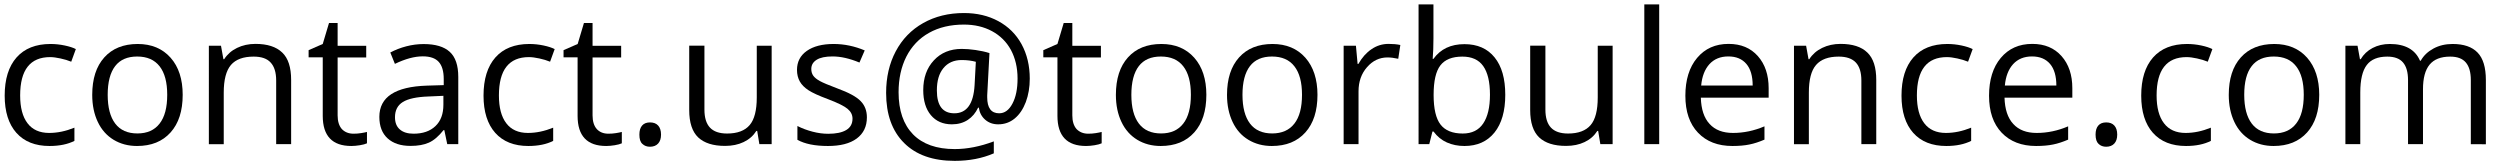
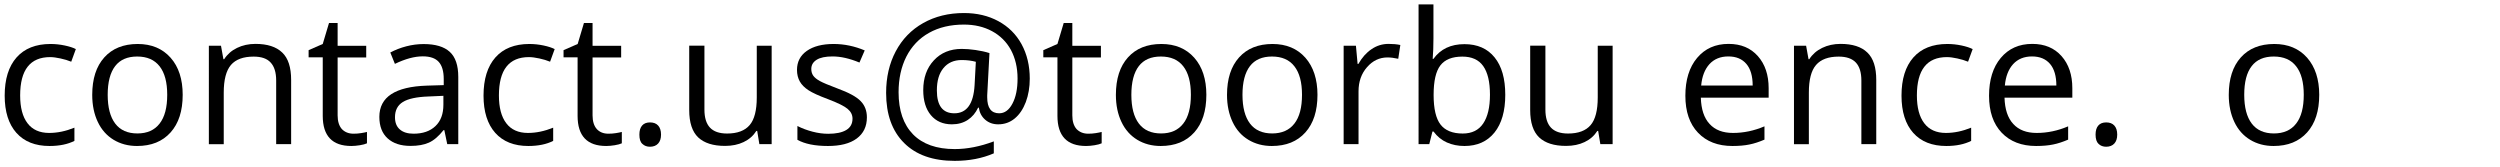
<svg xmlns="http://www.w3.org/2000/svg" version="1.1" id="Layer_1" x="0px" y="0px" viewBox="0 0 299 20" style="enable-background:new 0 0 299 20;" xml:space="preserve">
  <g>
    <path d="M5.92,17.46c-1.7,0-3.02-0.52-3.96-1.57c-0.93-1.05-1.4-2.53-1.4-4.45c0-1.97,0.47-3.49,1.42-4.57   c0.95-1.07,2.3-1.61,4.06-1.61c0.57,0,1.13,0.06,1.7,0.18C8.3,5.56,8.75,5.7,9.07,5.87L8.52,7.38C8.13,7.22,7.7,7.09,7.23,6.99   C6.77,6.89,6.35,6.83,6,6.83c-2.39,0-3.59,1.53-3.59,4.58c0,1.45,0.29,2.56,0.88,3.33c0.58,0.77,1.45,1.16,2.59,1.16   c0.98,0,1.99-0.21,3.02-0.63v1.58C8.11,17.25,7.12,17.46,5.92,17.46z" />
    <path d="M21.85,11.34c0,1.92-0.48,3.42-1.45,4.5c-0.97,1.08-2.3,1.62-4.01,1.62c-1.05,0-1.99-0.25-2.8-0.74s-1.45-1.2-1.89-2.13   c-0.44-0.92-0.67-2-0.67-3.24c0-1.92,0.48-3.41,1.44-4.48c0.96-1.07,2.29-1.61,4-1.61c1.65,0,2.96,0.55,3.93,1.64   C21.37,7.99,21.85,9.48,21.85,11.34z M12.88,11.34c0,1.5,0.3,2.65,0.9,3.44s1.49,1.18,2.65,1.18c1.17,0,2.05-0.39,2.66-1.18   C19.7,14,20,12.86,20,11.34c0-1.5-0.3-2.63-0.91-3.41c-0.61-0.78-1.5-1.17-2.68-1.17c-1.17,0-2.05,0.38-2.64,1.15   C13.18,8.68,12.88,9.83,12.88,11.34z" />
    <path d="M33.03,17.24V9.63c0-0.96-0.22-1.68-0.66-2.15C31.94,7,31.26,6.77,30.33,6.77c-1.23,0-2.13,0.33-2.71,1   c-0.57,0.67-0.86,1.77-0.86,3.3v6.18h-1.78V5.47h1.45l0.29,1.61h0.09c0.37-0.58,0.88-1.03,1.54-1.35c0.66-0.32,1.39-0.48,2.2-0.48   c1.42,0,2.48,0.34,3.2,1.03c0.72,0.68,1.07,1.78,1.07,3.28v7.68H33.03z" />
    <path d="M42.28,15.99c0.31,0,0.62-0.02,0.91-0.07c0.29-0.05,0.53-0.09,0.7-0.14v1.36c-0.19,0.09-0.48,0.17-0.85,0.23   c-0.38,0.06-0.71,0.09-1.02,0.09c-2.28,0-3.42-1.2-3.42-3.6v-7h-1.69V6l1.69-0.74l0.75-2.51h1.03v2.73h3.42v1.39h-3.42v6.93   c0,0.71,0.17,1.25,0.5,1.63C41.23,15.8,41.7,15.99,42.28,15.99z" />
    <path d="M53.49,17.24l-0.35-1.68h-0.09c-0.59,0.74-1.17,1.24-1.76,1.5c-0.58,0.26-1.31,0.39-2.19,0.39c-1.17,0-2.08-0.3-2.74-0.9   c-0.66-0.6-0.99-1.46-0.99-2.57c0-2.38,1.9-3.62,5.7-3.74l2-0.06V9.45c0-0.92-0.2-1.61-0.6-2.05s-1.03-0.66-1.91-0.66   c-0.98,0-2.09,0.3-3.33,0.9l-0.55-1.36c0.58-0.31,1.22-0.56,1.91-0.74c0.69-0.18,1.38-0.27,2.08-0.27c1.4,0,2.44,0.31,3.12,0.93   s1.02,1.62,1.02,3v8.04H53.49z M49.46,15.99c1.11,0,1.98-0.3,2.62-0.91s0.95-1.46,0.95-2.56v-1.06l-1.78,0.08   c-1.42,0.05-2.44,0.27-3.07,0.66c-0.63,0.39-0.94,1-0.94,1.82c0,0.64,0.19,1.13,0.59,1.47C48.21,15.82,48.76,15.99,49.46,15.99z" />
    <path d="M63.19,17.46c-1.7,0-3.02-0.52-3.96-1.57c-0.93-1.05-1.4-2.53-1.4-4.45c0-1.97,0.47-3.49,1.42-4.57   c0.95-1.07,2.3-1.61,4.06-1.61c0.57,0,1.13,0.06,1.7,0.18c0.57,0.12,1.01,0.27,1.33,0.43l-0.55,1.51   c-0.39-0.16-0.82-0.29-1.29-0.39c-0.47-0.1-0.88-0.16-1.24-0.16c-2.39,0-3.59,1.53-3.59,4.58c0,1.45,0.29,2.56,0.88,3.33   c0.58,0.77,1.45,1.16,2.59,1.16c0.98,0,1.99-0.21,3.02-0.63v1.58C65.38,17.25,64.38,17.46,63.19,17.46z" />
    <path d="M72.76,15.99c0.31,0,0.62-0.02,0.91-0.07c0.29-0.05,0.53-0.09,0.7-0.14v1.36c-0.19,0.09-0.48,0.17-0.85,0.23   c-0.38,0.06-0.71,0.09-1.02,0.09c-2.28,0-3.42-1.2-3.42-3.6v-7H67.4V6l1.69-0.74l0.75-2.51h1.03v2.73h3.42v1.39h-3.42v6.93   c0,0.71,0.17,1.25,0.5,1.63C71.71,15.8,72.17,15.99,72.76,15.99z" />
    <path d="M76.47,16.1c0-0.48,0.11-0.84,0.33-1.09c0.22-0.25,0.53-0.37,0.94-0.37c0.42,0,0.74,0.12,0.97,0.37   c0.23,0.25,0.35,0.61,0.35,1.09c0,0.47-0.12,0.82-0.35,1.07s-0.56,0.38-0.97,0.38c-0.37,0-0.67-0.11-0.91-0.34   C76.58,16.99,76.47,16.62,76.47,16.1z" />
    <path d="M84.25,5.47v7.64c0,0.96,0.22,1.68,0.66,2.15c0.44,0.47,1.12,0.71,2.05,0.71c1.23,0,2.13-0.34,2.7-1.01s0.85-1.77,0.85-3.3   V5.47h1.78v11.77h-1.47l-0.26-1.58h-0.1c-0.37,0.58-0.87,1.02-1.52,1.33c-0.65,0.31-1.39,0.46-2.22,0.46   c-1.43,0-2.5-0.34-3.22-1.02c-0.71-0.68-1.07-1.77-1.07-3.27v-7.7H84.25z" />
    <path d="M103.68,14.03c0,1.1-0.41,1.94-1.22,2.54s-1.96,0.89-3.44,0.89c-1.56,0-2.78-0.25-3.65-0.74v-1.65   c0.57,0.29,1.17,0.51,1.82,0.68c0.65,0.17,1.27,0.25,1.87,0.25c0.93,0,1.65-0.15,2.15-0.45c0.5-0.3,0.75-0.75,0.75-1.36   c0-0.46-0.2-0.85-0.6-1.18c-0.4-0.33-1.17-0.71-2.33-1.15c-1.1-0.41-1.87-0.76-2.34-1.07s-0.81-0.65-1.03-1.04   s-0.34-0.85-0.34-1.39c0-0.96,0.39-1.72,1.17-2.27c0.78-0.55,1.85-0.83,3.21-0.83c1.27,0,2.51,0.26,3.72,0.77l-0.63,1.45   c-1.18-0.49-2.25-0.73-3.21-0.73c-0.85,0-1.48,0.13-1.91,0.4c-0.43,0.27-0.64,0.63-0.64,1.1c0,0.32,0.08,0.58,0.24,0.81   c0.16,0.22,0.42,0.43,0.78,0.63c0.36,0.2,1.05,0.49,2.06,0.87c1.4,0.51,2.34,1.02,2.83,1.54C103.43,12.6,103.68,13.25,103.68,14.03   z" />
    <path d="M123.16,9.41c0,1.02-0.16,1.95-0.47,2.79c-0.32,0.84-0.76,1.5-1.33,1.97c-0.57,0.47-1.23,0.7-1.98,0.7   c-0.62,0-1.14-0.19-1.56-0.56c-0.42-0.37-0.67-0.85-0.75-1.43h-0.09c-0.29,0.62-0.7,1.11-1.23,1.46c-0.53,0.35-1.17,0.53-1.9,0.53   c-1.07,0-1.91-0.37-2.52-1.1c-0.61-0.73-0.91-1.73-0.91-2.99c0-1.46,0.42-2.65,1.27-3.56c0.84-0.91,1.96-1.37,3.33-1.37   c0.49,0,1.04,0.04,1.65,0.13c0.62,0.09,1.17,0.21,1.67,0.37l-0.27,5.05v0.24c0,1.27,0.48,1.91,1.43,1.91   c0.65,0,1.18-0.38,1.59-1.16c0.41-0.77,0.61-1.77,0.61-3c0-1.3-0.27-2.43-0.79-3.41c-0.53-0.97-1.28-1.72-2.26-2.25   s-2.1-0.79-3.37-0.79c-1.6,0-2.99,0.33-4.17,0.99c-1.18,0.66-2.08,1.61-2.71,2.84c-0.62,1.23-0.93,2.65-0.93,4.26   c0,2.18,0.58,3.86,1.73,5.04c1.15,1.17,2.81,1.76,4.98,1.76c1.5,0,3.06-0.31,4.68-0.92v1.43c-1.38,0.6-2.94,0.9-4.68,0.9   c-2.6,0-4.62-0.71-6.05-2.14c-1.44-1.43-2.15-3.43-2.15-5.99c0-1.86,0.38-3.52,1.15-4.97c0.77-1.45,1.86-2.58,3.28-3.38   c1.42-0.8,3.04-1.2,4.88-1.2c1.54,0,2.91,0.32,4.11,0.97c1.2,0.65,2.13,1.57,2.78,2.76S123.16,7.86,123.16,9.41z M112.05,10.82   c0,1.82,0.7,2.73,2.09,2.73c1.48,0,2.29-1.12,2.42-3.36l0.15-2.8c-0.52-0.14-1.08-0.21-1.69-0.21c-0.93,0-1.66,0.32-2.19,0.97   S112.05,9.67,112.05,10.82z" />
    <path d="M130.15,15.99c0.31,0,0.62-0.02,0.91-0.07c0.29-0.05,0.53-0.09,0.7-0.14v1.36c-0.19,0.09-0.48,0.17-0.85,0.23   c-0.38,0.06-0.71,0.09-1.02,0.09c-2.28,0-3.42-1.2-3.42-3.6v-7h-1.69V6l1.69-0.74l0.75-2.51h1.03v2.73h3.42v1.39h-3.42v6.93   c0,0.71,0.17,1.25,0.5,1.63C129.11,15.8,129.57,15.99,130.15,15.99z" />
    <path d="M144.28,11.34c0,1.92-0.48,3.42-1.45,4.5c-0.97,1.08-2.3,1.62-4.01,1.62c-1.05,0-1.99-0.25-2.8-0.74s-1.45-1.2-1.89-2.13   c-0.44-0.92-0.67-2-0.67-3.24c0-1.92,0.48-3.41,1.44-4.48c0.96-1.07,2.29-1.61,4-1.61c1.65,0,2.96,0.55,3.93,1.64   C143.8,7.99,144.28,9.48,144.28,11.34z M135.31,11.34c0,1.5,0.3,2.65,0.9,3.44s1.49,1.18,2.65,1.18s2.05-0.39,2.66-1.18   c0.61-0.78,0.91-1.93,0.91-3.44c0-1.5-0.3-2.63-0.91-3.41c-0.6-0.78-1.5-1.17-2.68-1.17c-1.17,0-2.05,0.38-2.64,1.15   C135.61,8.68,135.31,9.83,135.31,11.34z" />
    <path d="M157.57,11.34c0,1.92-0.48,3.42-1.45,4.5c-0.97,1.08-2.3,1.62-4.01,1.62c-1.05,0-1.99-0.25-2.8-0.74   c-0.82-0.49-1.45-1.2-1.89-2.13s-0.67-2-0.67-3.24c0-1.92,0.48-3.41,1.44-4.48c0.96-1.07,2.29-1.61,4-1.61   c1.65,0,2.96,0.55,3.93,1.64C157.08,7.99,157.57,9.48,157.57,11.34z M148.6,11.34c0,1.5,0.3,2.65,0.9,3.44   c0.6,0.79,1.49,1.18,2.65,1.18s2.05-0.39,2.66-1.18c0.61-0.78,0.91-1.93,0.91-3.44c0-1.5-0.3-2.63-0.91-3.41   c-0.6-0.78-1.5-1.17-2.68-1.17c-1.17,0-2.05,0.38-2.64,1.15C148.9,8.68,148.6,9.83,148.6,11.34z" />
    <path d="M166.07,5.25c0.52,0,0.99,0.04,1.41,0.13l-0.25,1.65c-0.49-0.11-0.92-0.16-1.29-0.16c-0.95,0-1.77,0.39-2.44,1.16   c-0.68,0.77-1.02,1.74-1.02,2.89v6.32h-1.78V5.47h1.47l0.2,2.18h0.09c0.44-0.77,0.96-1.36,1.58-1.77   C164.65,5.46,165.33,5.25,166.07,5.25z" />
    <path d="M175.15,5.28c1.55,0,2.75,0.53,3.6,1.58c0.86,1.06,1.28,2.55,1.28,4.48s-0.43,3.44-1.29,4.51   c-0.86,1.07-2.06,1.61-3.59,1.61c-0.77,0-1.47-0.14-2.1-0.42c-0.63-0.28-1.17-0.72-1.6-1.31h-0.13l-0.38,1.51h-1.28V0.53h1.78v4.06   c0,0.91-0.03,1.73-0.09,2.45h0.09C172.29,5.86,173.52,5.28,175.15,5.28z M174.9,6.77c-1.22,0-2.09,0.35-2.63,1.05   s-0.81,1.87-0.81,3.53s0.28,2.84,0.83,3.55c0.55,0.71,1.44,1.07,2.65,1.07c1.1,0,1.91-0.4,2.45-1.2c0.54-0.8,0.81-1.95,0.81-3.44   c0-1.53-0.27-2.67-0.81-3.43S176.02,6.77,174.9,6.77z" />
    <path d="M184.83,5.47v7.64c0,0.96,0.22,1.68,0.66,2.15s1.12,0.71,2.05,0.71c1.23,0,2.13-0.34,2.7-1.01   c0.57-0.67,0.85-1.77,0.85-3.3V5.47h1.78v11.77h-1.47l-0.26-1.58h-0.1c-0.37,0.58-0.87,1.02-1.52,1.33   c-0.65,0.31-1.39,0.46-2.22,0.46c-1.43,0-2.5-0.34-3.22-1.02c-0.71-0.68-1.07-1.77-1.07-3.27v-7.7H184.83z" />
-     <path d="M198.44,17.24h-1.78V0.53h1.78V17.24z" />
    <path d="M207.2,17.46c-1.74,0-3.11-0.53-4.12-1.59c-1.01-1.06-1.51-2.53-1.51-4.42c0-1.9,0.47-3.41,1.4-4.52   c0.94-1.12,2.19-1.68,3.77-1.68c1.48,0,2.64,0.49,3.5,1.46c0.86,0.97,1.29,2.25,1.29,3.84v1.13h-8.11   c0.04,1.38,0.38,2.43,1.05,3.15c0.66,0.72,1.59,1.07,2.8,1.07c1.27,0,2.52-0.26,3.76-0.79v1.59c-0.63,0.27-1.23,0.47-1.79,0.58   C208.67,17.4,207.99,17.46,207.2,17.46z M206.71,6.75c-0.95,0-1.7,0.31-2.26,0.92c-0.56,0.62-0.89,1.47-0.99,2.56h6.16   c0-1.12-0.25-1.99-0.75-2.58C208.36,7.05,207.65,6.75,206.71,6.75z" />
    <path d="M222.62,17.24V9.63c0-0.96-0.22-1.68-0.66-2.15s-1.12-0.71-2.05-0.71c-1.23,0-2.13,0.33-2.71,1s-0.86,1.77-0.86,3.3v6.18   h-1.78V5.47h1.45l0.29,1.61h0.09c0.37-0.58,0.88-1.03,1.54-1.35c0.66-0.32,1.39-0.48,2.2-0.48c1.42,0,2.49,0.34,3.2,1.03   c0.72,0.68,1.07,1.78,1.07,3.28v7.68H222.62z" />
    <path d="M232.78,17.46c-1.7,0-3.02-0.52-3.96-1.57c-0.93-1.05-1.4-2.53-1.4-4.45c0-1.97,0.47-3.49,1.42-4.57   c0.95-1.07,2.3-1.61,4.06-1.61c0.57,0,1.13,0.06,1.7,0.18c0.57,0.12,1.01,0.27,1.33,0.43l-0.55,1.51   c-0.39-0.16-0.82-0.29-1.29-0.39c-0.47-0.1-0.88-0.16-1.24-0.16c-2.39,0-3.59,1.53-3.59,4.58c0,1.45,0.29,2.56,0.88,3.33   c0.58,0.77,1.45,1.16,2.59,1.16c0.98,0,1.99-0.21,3.02-0.63v1.58C234.96,17.25,233.97,17.46,232.78,17.46z" />
    <path d="M243.52,17.46c-1.74,0-3.11-0.53-4.12-1.59c-1.01-1.06-1.51-2.53-1.51-4.42c0-1.9,0.47-3.41,1.4-4.52   c0.94-1.12,2.19-1.68,3.77-1.68c1.48,0,2.64,0.49,3.5,1.46c0.86,0.97,1.29,2.25,1.29,3.84v1.13h-8.11   c0.04,1.38,0.38,2.43,1.05,3.15c0.66,0.72,1.59,1.07,2.8,1.07c1.27,0,2.52-0.26,3.76-0.79v1.59c-0.63,0.27-1.23,0.47-1.79,0.58   C244.99,17.4,244.31,17.46,243.52,17.46z M243.03,6.75c-0.95,0-1.7,0.31-2.26,0.92c-0.56,0.62-0.89,1.47-0.99,2.56h6.16   c0-1.12-0.25-1.99-0.75-2.58C244.68,7.05,243.96,6.75,243.03,6.75z" />
    <path d="M250.63,16.1c0-0.48,0.11-0.84,0.33-1.09c0.22-0.25,0.53-0.37,0.94-0.37c0.42,0,0.74,0.12,0.97,0.37   c0.23,0.25,0.35,0.61,0.35,1.09c0,0.47-0.12,0.82-0.35,1.07s-0.56,0.38-0.97,0.38c-0.37,0-0.67-0.11-0.91-0.34   C250.75,16.99,250.63,16.62,250.63,16.1z" />
-     <path d="M261.45,17.46c-1.7,0-3.02-0.52-3.96-1.57c-0.93-1.05-1.4-2.53-1.4-4.45c0-1.97,0.47-3.49,1.42-4.57   c0.95-1.07,2.3-1.61,4.06-1.61c0.57,0,1.13,0.06,1.7,0.18c0.57,0.12,1.01,0.27,1.33,0.43l-0.55,1.51   c-0.39-0.16-0.82-0.29-1.29-0.39c-0.47-0.1-0.88-0.16-1.24-0.16c-2.39,0-3.59,1.53-3.59,4.58c0,1.45,0.29,2.56,0.88,3.33   c0.58,0.77,1.45,1.16,2.59,1.16c0.98,0,1.99-0.21,3.02-0.63v1.58C263.63,17.25,262.64,17.46,261.45,17.46z" />
    <path d="M277.38,11.34c0,1.92-0.48,3.42-1.45,4.5c-0.97,1.08-2.3,1.62-4.01,1.62c-1.05,0-1.99-0.25-2.8-0.74s-1.45-1.2-1.89-2.13   s-0.67-2-0.67-3.24c0-1.92,0.48-3.41,1.44-4.48c0.96-1.07,2.29-1.61,4-1.61c1.65,0,2.96,0.55,3.93,1.64   C276.89,7.99,277.38,9.48,277.38,11.34z M268.41,11.34c0,1.5,0.3,2.65,0.9,3.44s1.49,1.18,2.65,1.18s2.05-0.39,2.66-1.18   c0.61-0.78,0.91-1.93,0.91-3.44c0-1.5-0.3-2.63-0.91-3.41c-0.6-0.78-1.5-1.17-2.68-1.17c-1.17,0-2.05,0.38-2.64,1.15   C268.7,8.68,268.41,9.83,268.41,11.34z" />
-     <path d="M295.51,17.24V9.58c0-0.94-0.2-1.64-0.6-2.11c-0.4-0.47-1.02-0.7-1.87-0.7c-1.11,0-1.93,0.32-2.46,0.96   c-0.53,0.64-0.79,1.62-0.79,2.94v6.57H288V9.58c0-0.94-0.2-1.64-0.6-2.11c-0.4-0.47-1.03-0.7-1.88-0.7c-1.12,0-1.94,0.33-2.45,1   c-0.52,0.67-0.78,1.77-0.78,3.29v6.18h-1.78V5.47h1.45l0.29,1.61h0.09c0.34-0.57,0.81-1.02,1.42-1.34c0.61-0.32,1.3-0.48,2.06-0.48   c1.84,0,3.04,0.67,3.61,2h0.09c0.35-0.62,0.86-1.1,1.53-1.46c0.67-0.36,1.42-0.54,2.28-0.54c1.33,0,2.33,0.34,2.99,1.03   c0.66,0.68,0.99,1.78,0.99,3.28v7.68H295.51z" />
  </g>
  <g>
</g>
  <g>
</g>
  <g>
</g>
  <g>
</g>
  <g>
</g>
</svg>